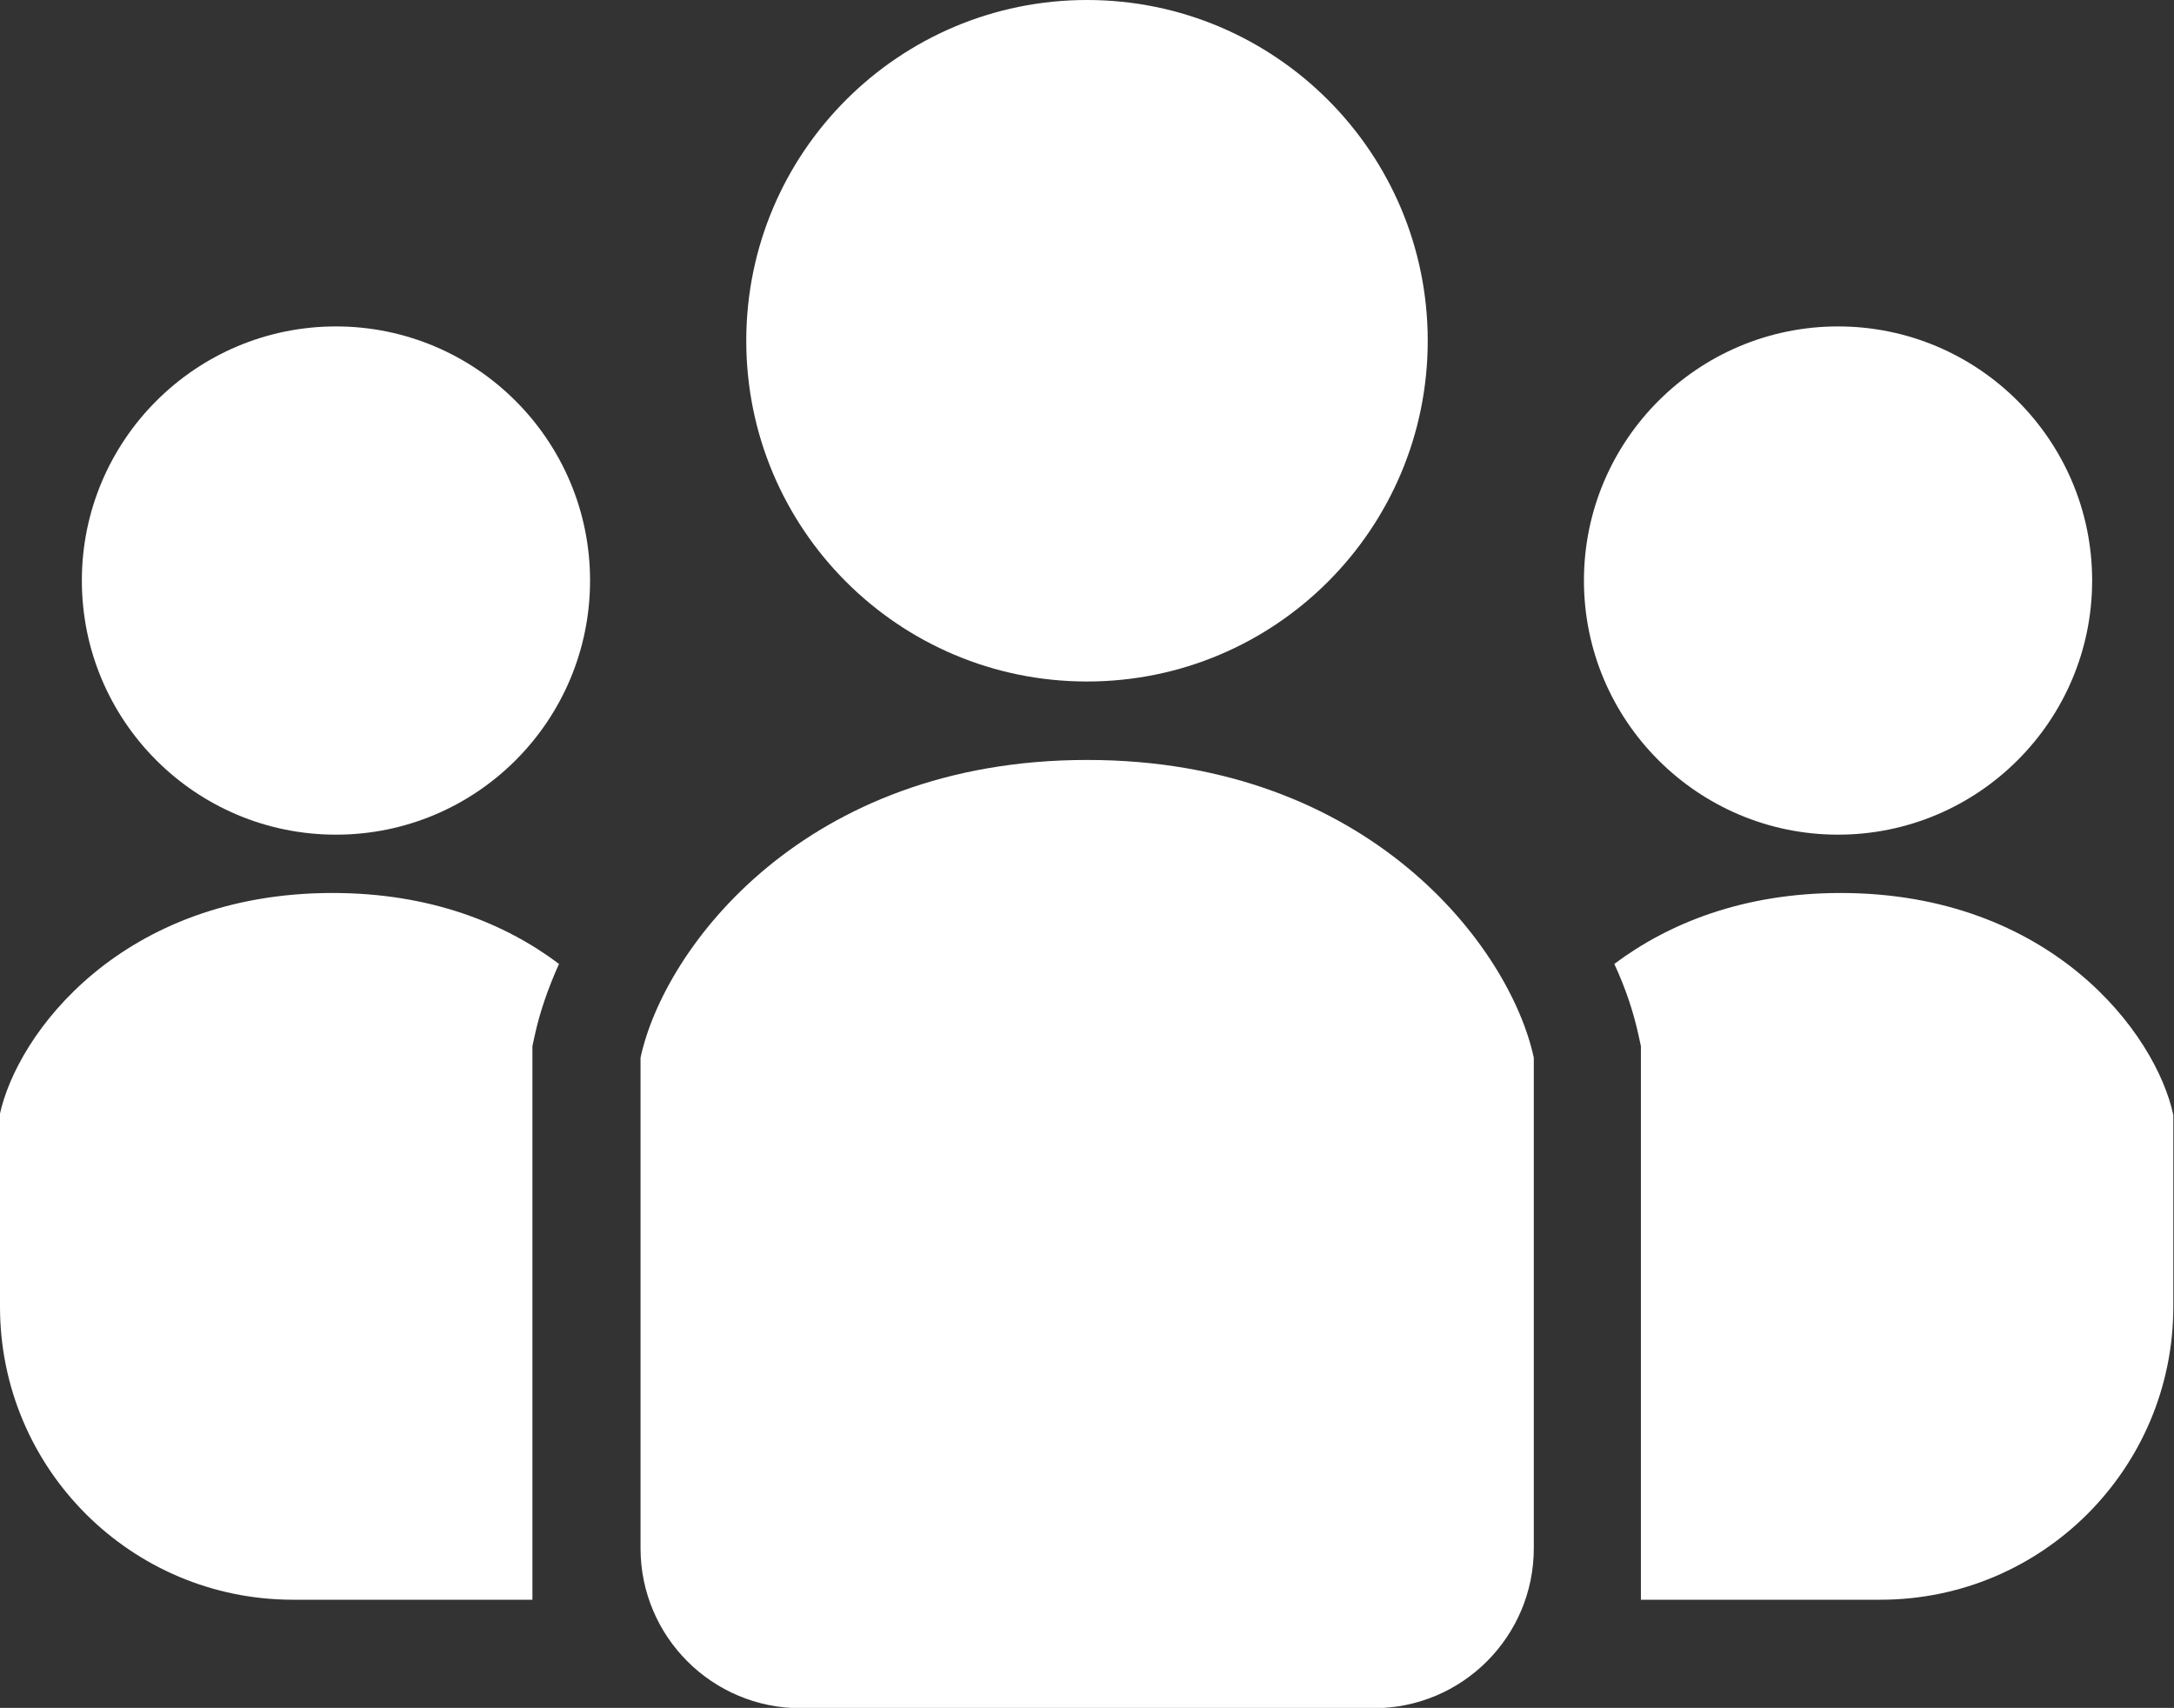
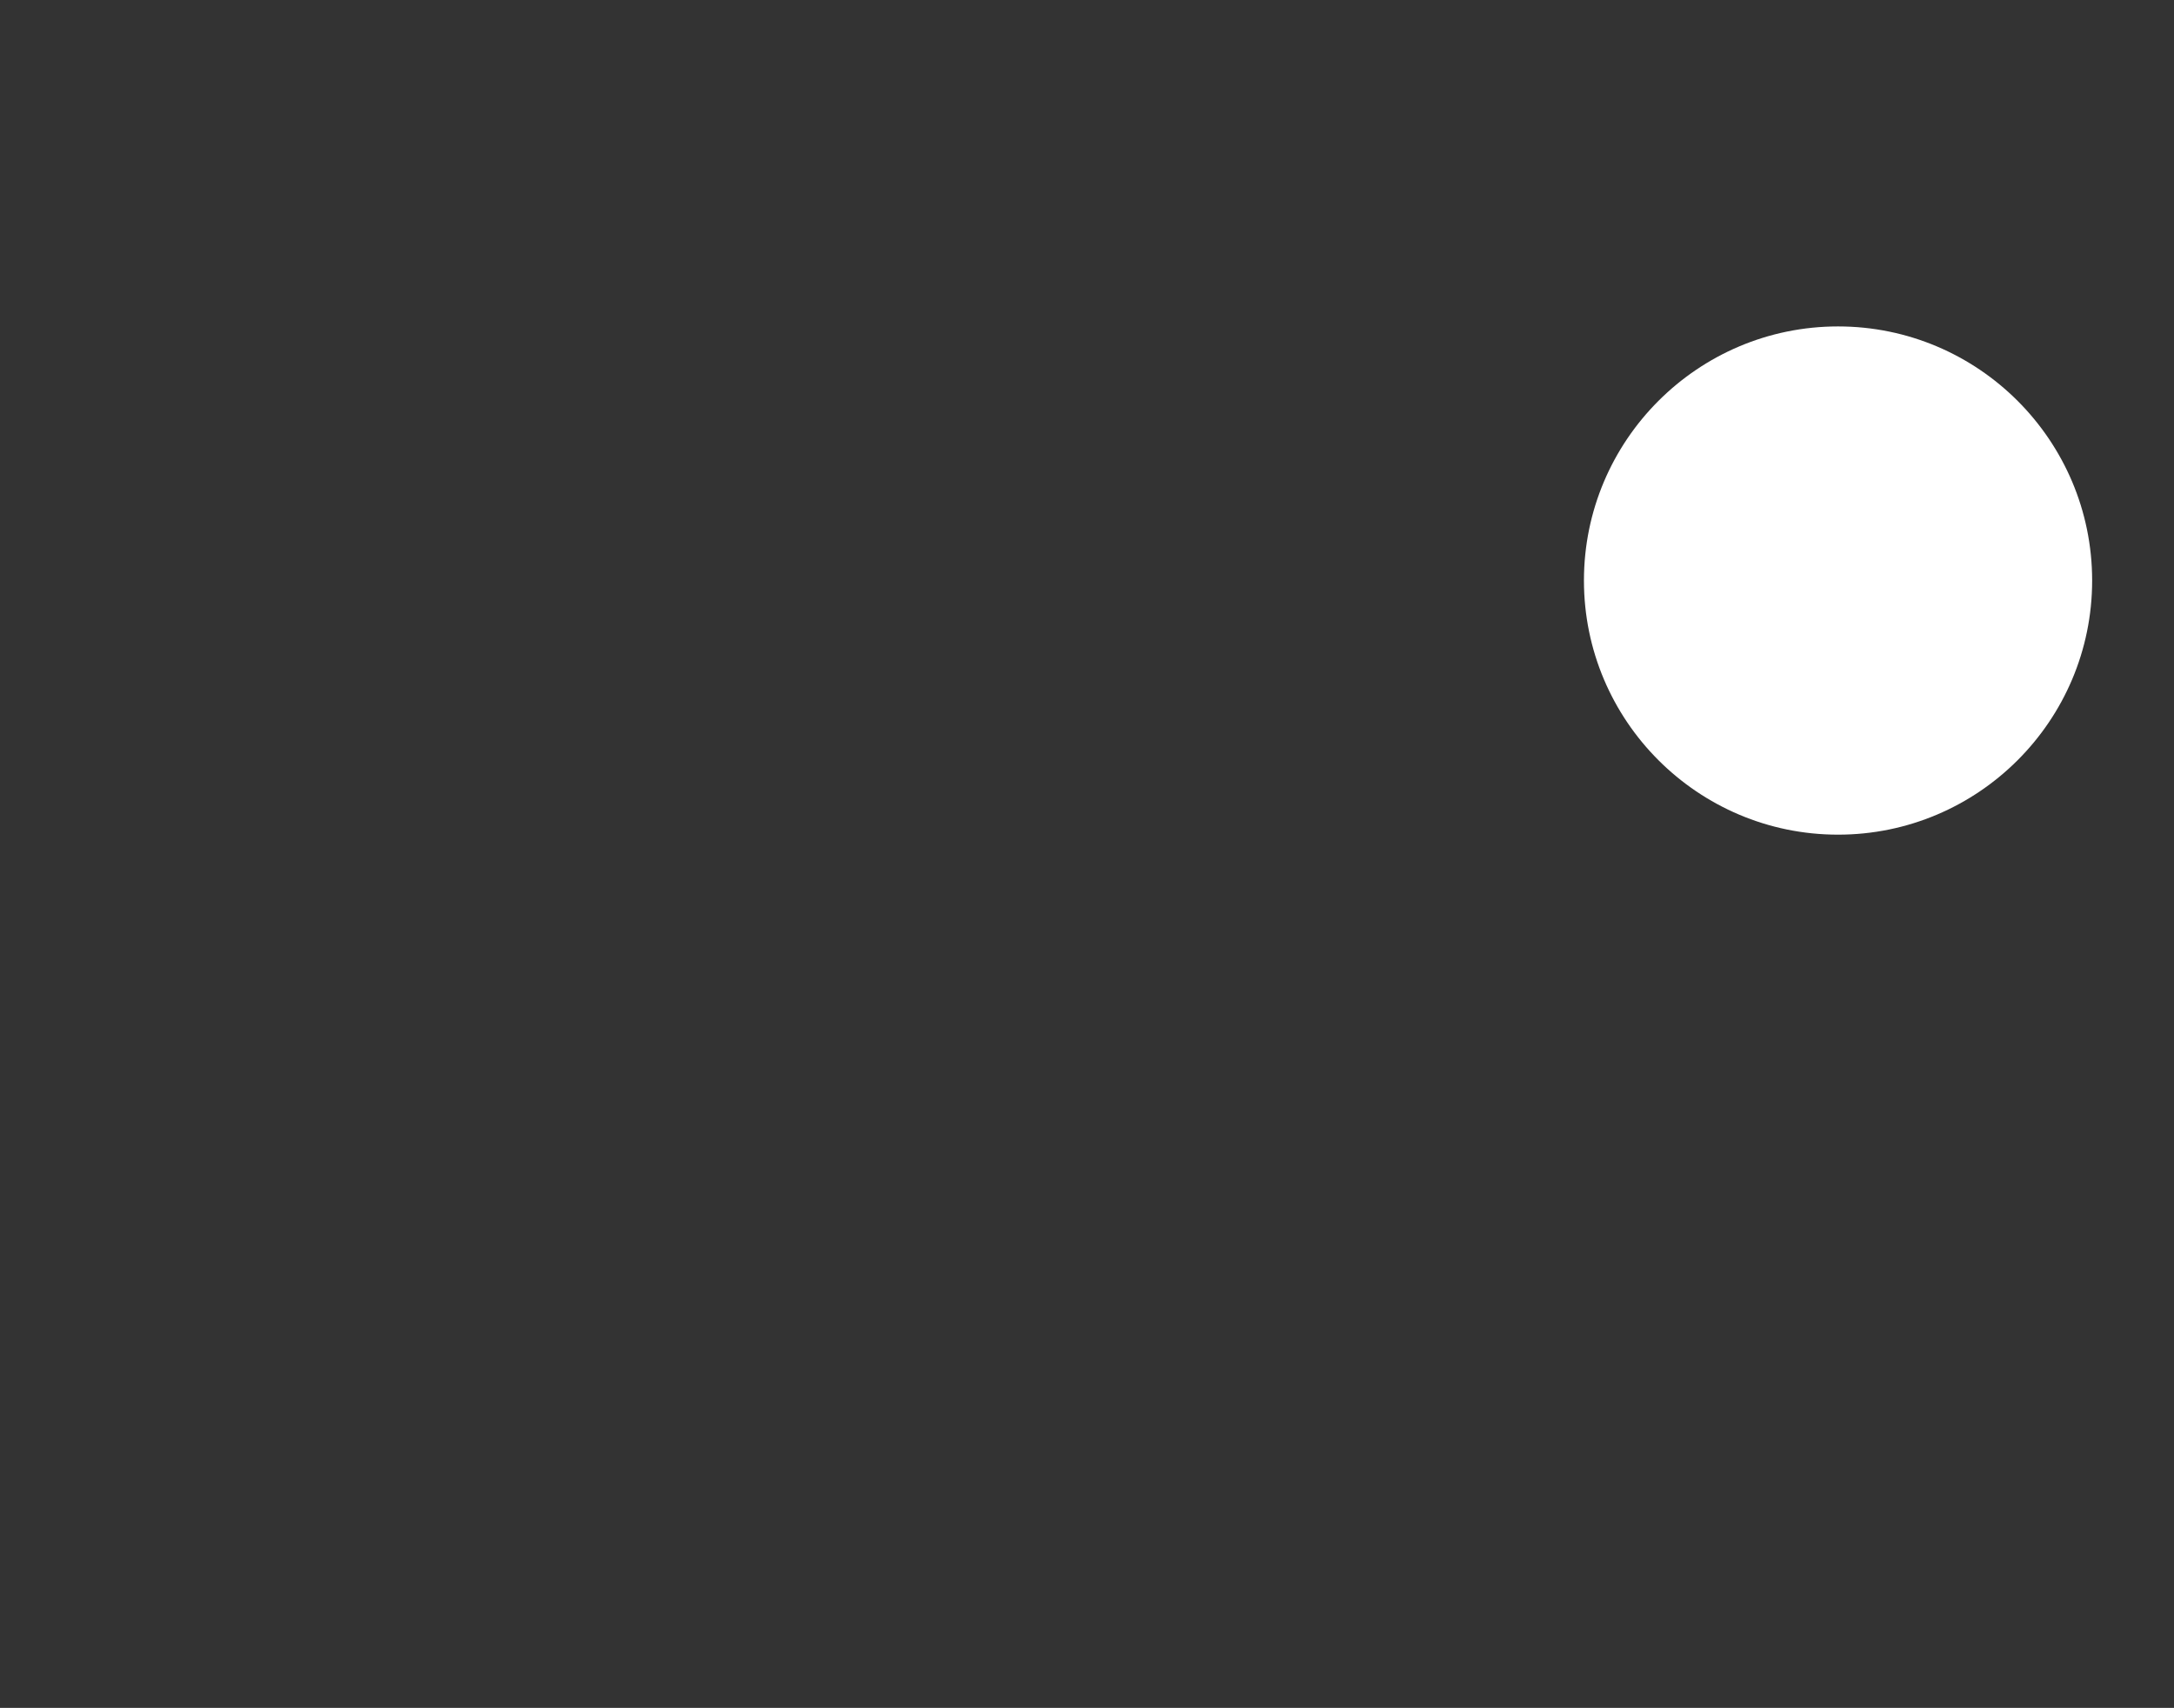
<svg xmlns="http://www.w3.org/2000/svg" id="_レイヤー_2" data-name="レイヤー 2" viewBox="0 0 63.74 50.07">
  <rect x="0" y="0" width="63.74" height="50.07" fill="#333333" stroke="none" />
  <defs>
    <style>
      .cls-1 {
        fill: #fff;
      }
    </style>
  </defs>
  <g id="_文字" data-name="文字">
    <g>
-       <path class="cls-1" d="M31.87,19.98c5.52,0,9.99-4.47,9.99-9.99S37.38,0,31.87,0s-9.99,4.47-9.99,9.99c0,5.52,4.47,9.99,9.99,9.99Z" />
      <path class="cls-1" d="M53.89,24.47c4.11,0,7.45-3.34,7.45-7.45s-3.34-7.45-7.45-7.45-7.45,3.34-7.45,7.45,3.34,7.45,7.45,7.45Z" />
-       <path class="cls-1" d="M53.97,26.18c-2.86,0-5.05.89-6.64,2.08.34.73.57,1.44.71,2.09l.07.32v16.23h7.02c4.75,0,8.59-3.85,8.59-8.59v-5.62c-.51-2.4-3.6-6.51-9.76-6.51Z" />
-       <path class="cls-1" d="M9.85,9.57c-4.11,0-7.45,3.34-7.45,7.45s3.33,7.45,7.45,7.45,7.45-3.34,7.45-7.45-3.34-7.45-7.45-7.45Z" />
-       <path class="cls-1" d="M0,32.69v5.62c0,4.75,3.85,8.59,8.59,8.59h7.02v-16.23l.07-.32c.14-.65.38-1.36.71-2.09-1.58-1.19-3.77-2.08-6.64-2.08-6.17,0-9.25,4.11-9.76,6.51Z" />
-       <path class="cls-1" d="M31.87,22.28c-8.27,0-12.4,5.51-13.09,8.73v14.38c0,2.59,2.1,4.69,4.69,4.69h16.81c2.59,0,4.69-2.1,4.69-4.69v-14.38c-.69-3.22-4.82-8.73-13.09-8.73Z" />
    </g>
  </g>
</svg>